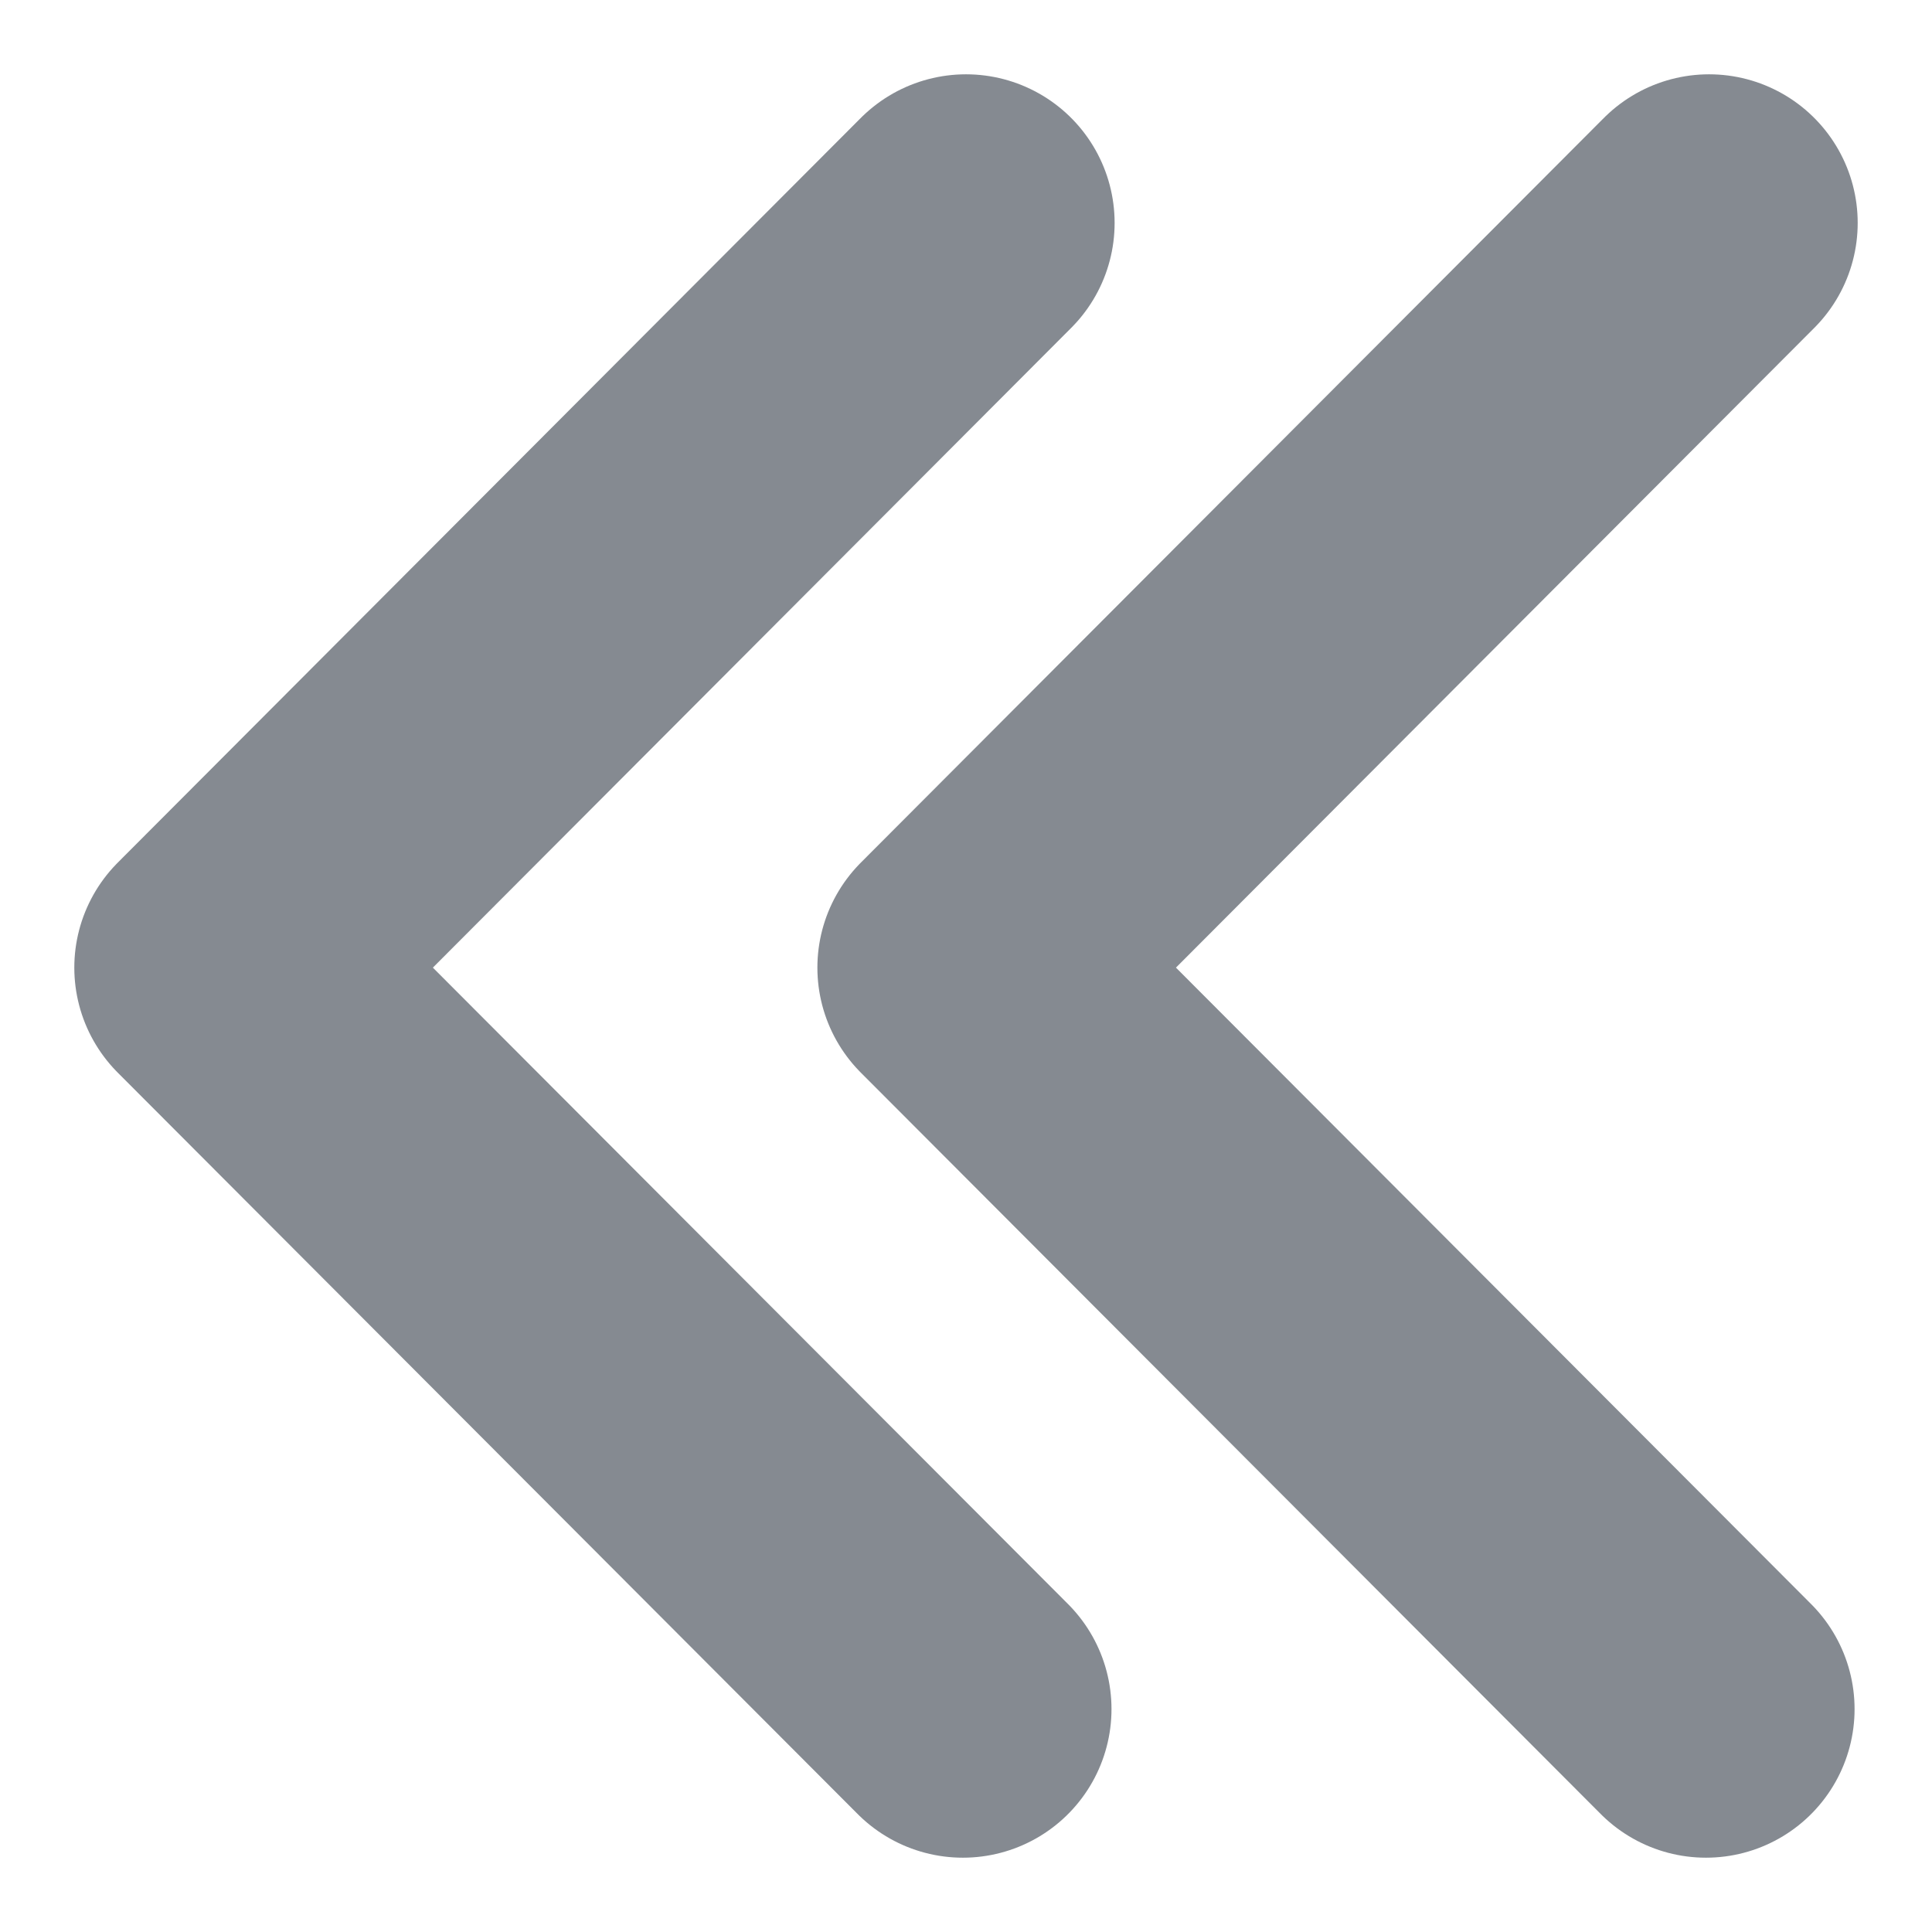
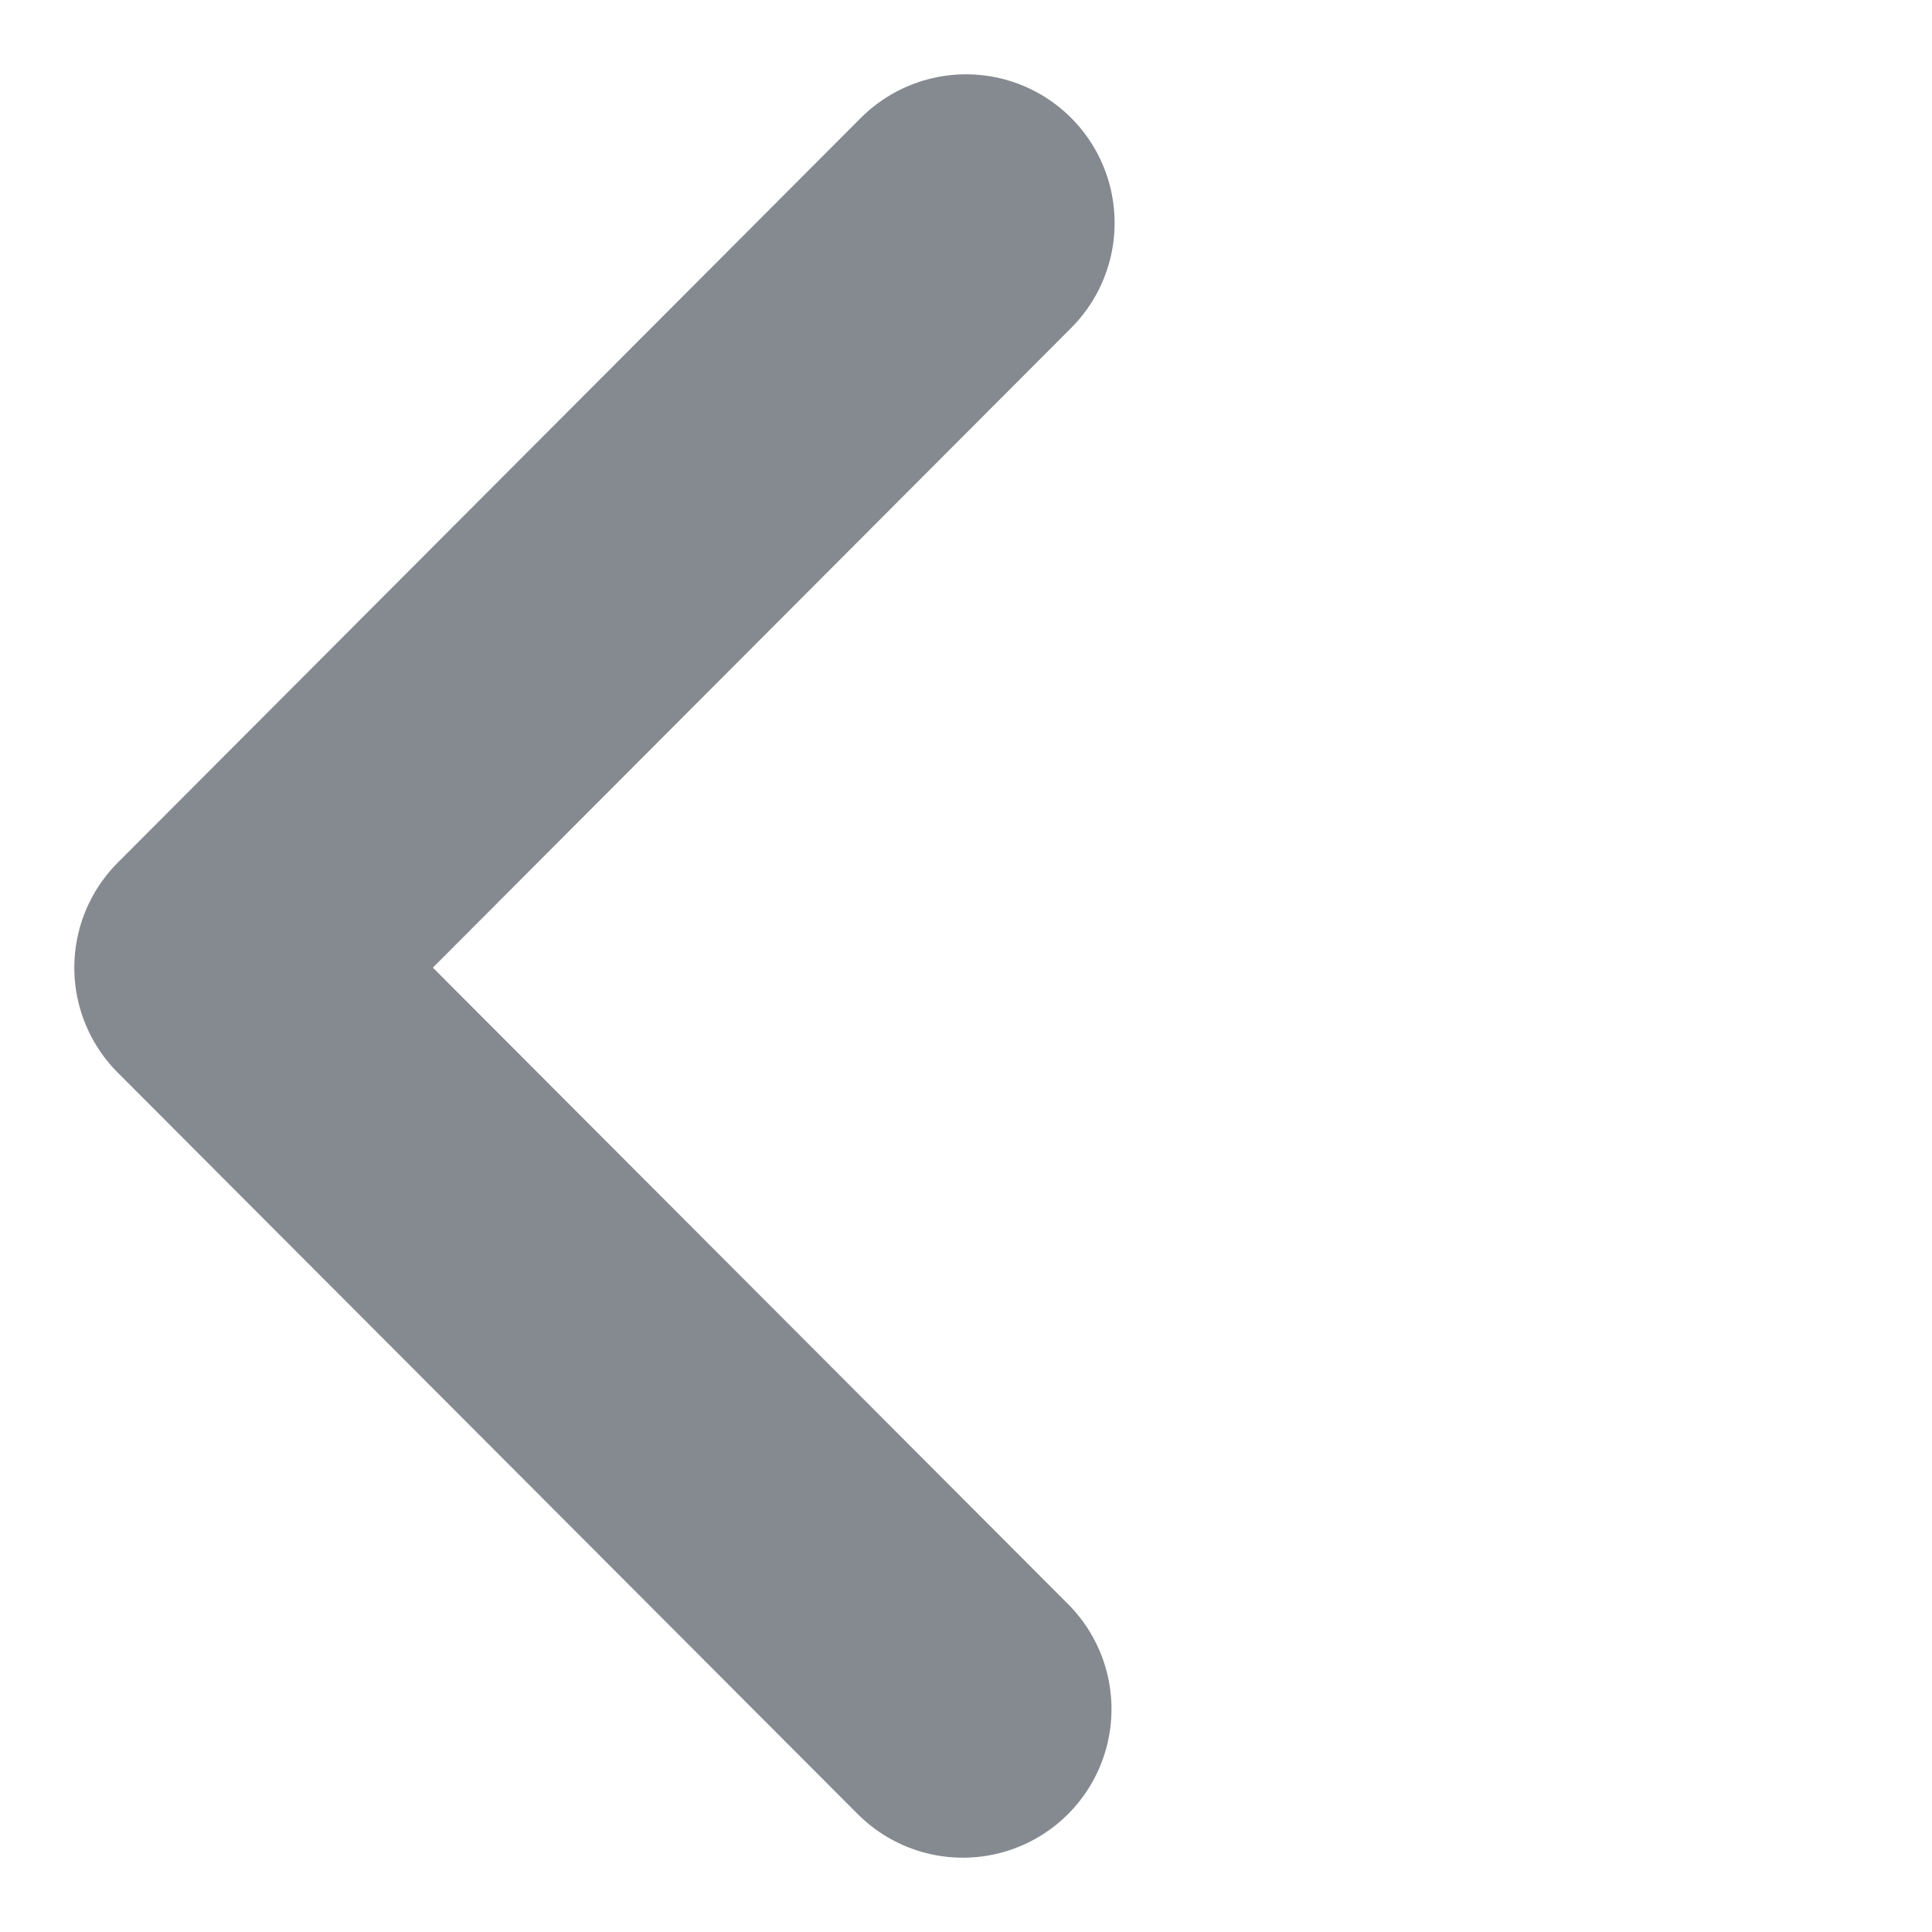
<svg xmlns="http://www.w3.org/2000/svg" width="13px" height="13px" viewBox="0 0 13 13" version="1.1">
  <title>Group 3</title>
  <desc>Created with Sketch.</desc>
  <defs />
  <g id="API-Doc" stroke="none" stroke-width="1" fill="none" fill-rule="evenodd">
    <g id="API-Documentation-Article-Concept-5-Hided-right-sidebar-v_2" transform="translate(-21, -79)">
      <g id="Group-5" transform="translate(0, 64)">
        <g id="Group-4">
          <g id="Group-3" transform="translate(16, 9)">
-             <rect id="Rectangle-16" fill-rule="nonzero" x="0" y="0" width="24" height="24" />
            <g id="Arrow_down-Copy-17" transform="translate(9, 12.5) rotate(90) translate(-9, -12.5) translate(4, 10)" opacity="0.652" stroke="#444C56" stroke-linecap="round" stroke-linejoin="round" stroke-width="2">
              <polyline id="Stroke-472" transform="translate(5, 2.5) scale(1, -1) translate(-5, -2.5) " points="0 5 5.011 0 10 4.979" />
            </g>
            <g id="Arrow_down-Copy-18" transform="translate(14, 12.5) rotate(90) translate(-14, -12.5) translate(9, 10)" opacity="0.652" stroke="#444C56" stroke-linecap="round" stroke-linejoin="round" stroke-width="2">
-               <polyline id="Stroke-472" transform="translate(5, 2.5) scale(1, -1) translate(-5, -2.5) " points="0 5 5.011 0 10 4.979" />
-             </g>
+               </g>
          </g>
        </g>
      </g>
    </g>
  </g>
</svg>